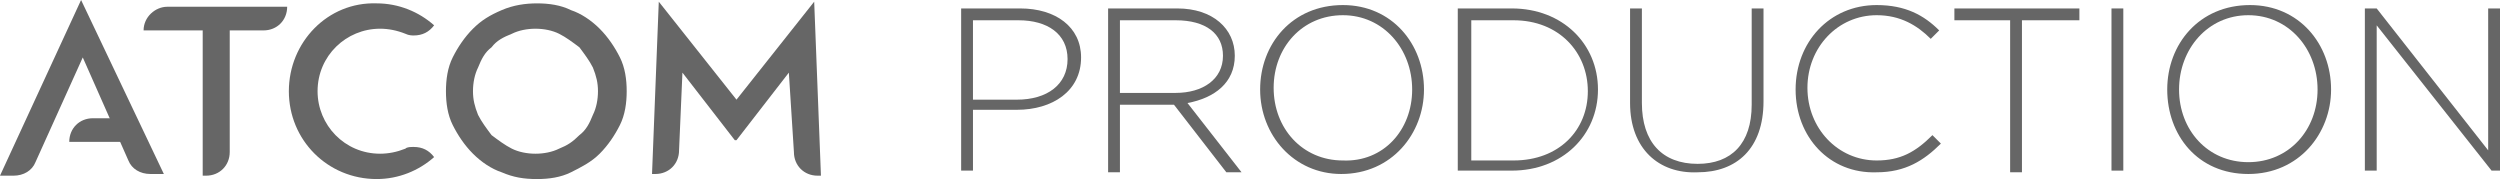
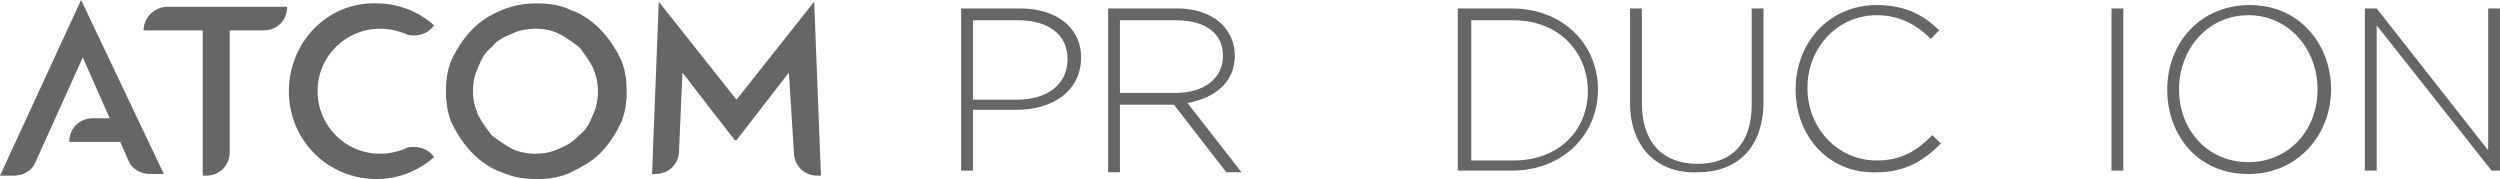
<svg xmlns="http://www.w3.org/2000/svg" version="1.1" id="Layer_1" x="0px" y="0px" viewBox="0 0 148 10.6" style="enable-background:new 0 0 148 10.6;" xml:space="preserve">
  <style type="text/css">
	.st0{fill:#666666;}
</style>
  <g>
    <g>
      <path class="st0" d="M35.5,1.7c-0.5-0.5-1.1-0.9-1.7-1.1c-0.6-0.3-1.3-0.4-2-0.4c-0.7,0-1.4,0.1-2.1,0.4c-0.7,0.3-1.2,0.6-1.7,1.1    c-0.5,0.5-0.9,1.1-1.2,1.7c-0.3,0.6-0.4,1.3-0.4,2c0,0.7,0.1,1.4,0.4,2C27.1,8,27.5,8.6,28,9.1c0.5,0.5,1.1,0.9,1.7,1.1    c0.7,0.3,1.3,0.4,2.1,0.4c0.7,0,1.4-0.1,2-0.4c0.6-0.3,1.2-0.6,1.7-1.1C36,8.6,36.4,8,36.7,7.4c0.3-0.6,0.4-1.3,0.4-2    c0-0.7-0.1-1.4-0.4-2C36.4,2.8,36,2.2,35.5,1.7z M35.1,6.8c-0.2,0.5-0.4,0.9-0.8,1.2c-0.4,0.4-0.7,0.6-1.2,0.8    c-0.4,0.2-0.9,0.3-1.4,0.3c-0.5,0-1-0.1-1.4-0.3c-0.4-0.2-0.8-0.5-1.2-0.8c-0.3-0.4-0.6-0.8-0.8-1.2c-0.2-0.5-0.3-0.9-0.3-1.4    c0-0.5,0.1-1,0.3-1.4c0.2-0.5,0.4-0.9,0.8-1.2c0.3-0.4,0.7-0.6,1.2-0.8c0.4-0.2,0.9-0.3,1.4-0.3c0.5,0,1,0.1,1.4,0.3    c0.4,0.2,0.8,0.5,1.2,0.8c0.3,0.4,0.6,0.8,0.8,1.2c0.2,0.5,0.3,0.9,0.3,1.4C35.4,5.9,35.3,6.4,35.1,6.8z" />
      <path class="st0" d="M17.1,5.4c0,2.9,2.3,5.2,5.2,5.2c1.3,0,2.5-0.5,3.4-1.3l0,0c-0.3-0.4-0.7-0.6-1.2-0.6c-0.2,0-0.4,0-0.5,0.1    l0,0c-0.5,0.2-1,0.3-1.5,0.3c-2.1,0-3.7-1.7-3.7-3.7c0-2.1,1.7-3.7,3.7-3.7c0.5,0,1,0.1,1.5,0.3l0,0c0.2,0.1,0.4,0.1,0.5,0.1    c0.5,0,0.9-0.2,1.2-0.6v0c-0.9-0.8-2.1-1.3-3.4-1.3C19.4,0.1,17.1,2.5,17.1,5.4z" />
      <path class="st0" d="M9.9,0.4C9.2,0.4,8.5,1,8.5,1.8H10h2c0,0,0,0,0,0v8.6h0.2c0.8,0,1.4-0.6,1.4-1.4l0-7.2h2    c0.8,0,1.4-0.6,1.4-1.4H9.9z" />
      <path class="st0" d="M7.5,8.4C7.5,8.4,7.5,8.4,7.5,8.4l-2,0H4.1C4.1,7.6,4.7,7,5.5,7h1.3" />
      <path class="st0" d="M7.6,9.5c0.2,0.5,0.7,0.8,1.3,0.8h0.8L4.8,0L0,10.4h0.8c0.6,0,1.1-0.3,1.3-0.8l2.8-6.2L7.6,9.5z" />
      <path class="st0" d="M43.6,5.9L39,0.1l-0.4,10.2h0.2c0.8,0,1.4-0.6,1.4-1.4l0.2-4.6l3.1,4h0.1l3.1-4L47,9c0,0.8,0.6,1.4,1.4,1.4    h0.2L48.2,0.1L43.6,5.9z" />
    </g>
  </g>
  <g>
    <path class="st0" d="M56.9,0.5h3.5c2.1,0,3.6,1.1,3.6,2.9v0c0,2-1.7,3.1-3.8,3.1h-2.6v3.6h-0.7V0.5z M60.2,5.9c1.8,0,3-0.9,3-2.4v0   c0-1.5-1.2-2.3-2.9-2.3h-2.7v4.7H60.2z" />
    <path class="st0" d="M65.7,0.5h4c2.1,0,3.4,1.2,3.4,2.8c0,1.6-1.2,2.5-2.8,2.8l3.2,4.1h-0.9l-3.1-4h-3.2v4h-0.7V0.5z M69.6,5.5   c1.6,0,2.8-0.8,2.8-2.2v0c0-1.3-1-2.1-2.8-2.1h-3.3v4.3H69.6z" />
-     <path class="st0" d="M74.6,5.3L74.6,5.3c0-2.7,1.9-5,4.9-5c2.9,0,4.8,2.3,4.8,5c0,0,0,0,0,0c0,2.6-1.9,5-4.9,5   C76.6,10.3,74.6,8,74.6,5.3z M83.6,5.3L83.6,5.3c0-2.4-1.7-4.4-4.1-4.4c-2.4,0-4.1,1.9-4.1,4.3v0c0,2.4,1.7,4.3,4.1,4.3   C81.9,9.6,83.6,7.7,83.6,5.3z" />
    <path class="st0" d="M86.3,0.5h3.2c3,0,5.1,2.1,5.1,4.8v0c0,2.7-2.1,4.8-5.1,4.8h-3.2V0.5z M89.6,9.5c2.7,0,4.4-1.8,4.4-4.1v0   c0-2.3-1.7-4.2-4.4-4.2h-2.5v8.3H89.6z" />
    <path class="st0" d="M96.5,6.1V0.5h0.7v5.6c0,2.3,1.2,3.6,3.3,3.6c2,0,3.2-1.2,3.2-3.5V0.5h0.7V6c0,2.8-1.6,4.2-3.9,4.2   C98.2,10.3,96.5,8.8,96.5,6.1z" />
    <path class="st0" d="M106.3,5.3L106.3,5.3c0-2.8,2-5,4.8-5c1.7,0,2.8,0.6,3.7,1.5l-0.5,0.5c-0.8-0.8-1.8-1.4-3.2-1.4   c-2.3,0-4.1,1.9-4.1,4.3v0c0,2.4,1.8,4.3,4.1,4.3c1.4,0,2.3-0.5,3.3-1.5l0.5,0.5c-1,1-2.1,1.7-3.8,1.7   C108.3,10.3,106.3,8.1,106.3,5.3z" />
-     <path class="st0" d="M119.1,1.2h-3.4V0.5h7.4v0.7h-3.4v9h-0.7V1.2z" />
    <path class="st0" d="M125,0.5h0.7v9.6H125V0.5z" />
    <path class="st0" d="M128.3,5.3L128.3,5.3c0-2.7,1.9-5,4.9-5c2.9,0,4.8,2.3,4.8,5c0,0,0,0,0,0c0,2.6-1.9,5-4.9,5S128.3,8,128.3,5.3   z M137.2,5.3L137.2,5.3c0-2.4-1.7-4.4-4.1-4.4S129,2.9,129,5.3v0c0,2.4,1.7,4.3,4.1,4.3C135.5,9.6,137.2,7.7,137.2,5.3z" />
    <path class="st0" d="M140,0.5h0.7l6.6,8.4V0.5h0.7v9.6h-0.5l-6.8-8.6v8.6H140V0.5z" />
  </g>
</svg>